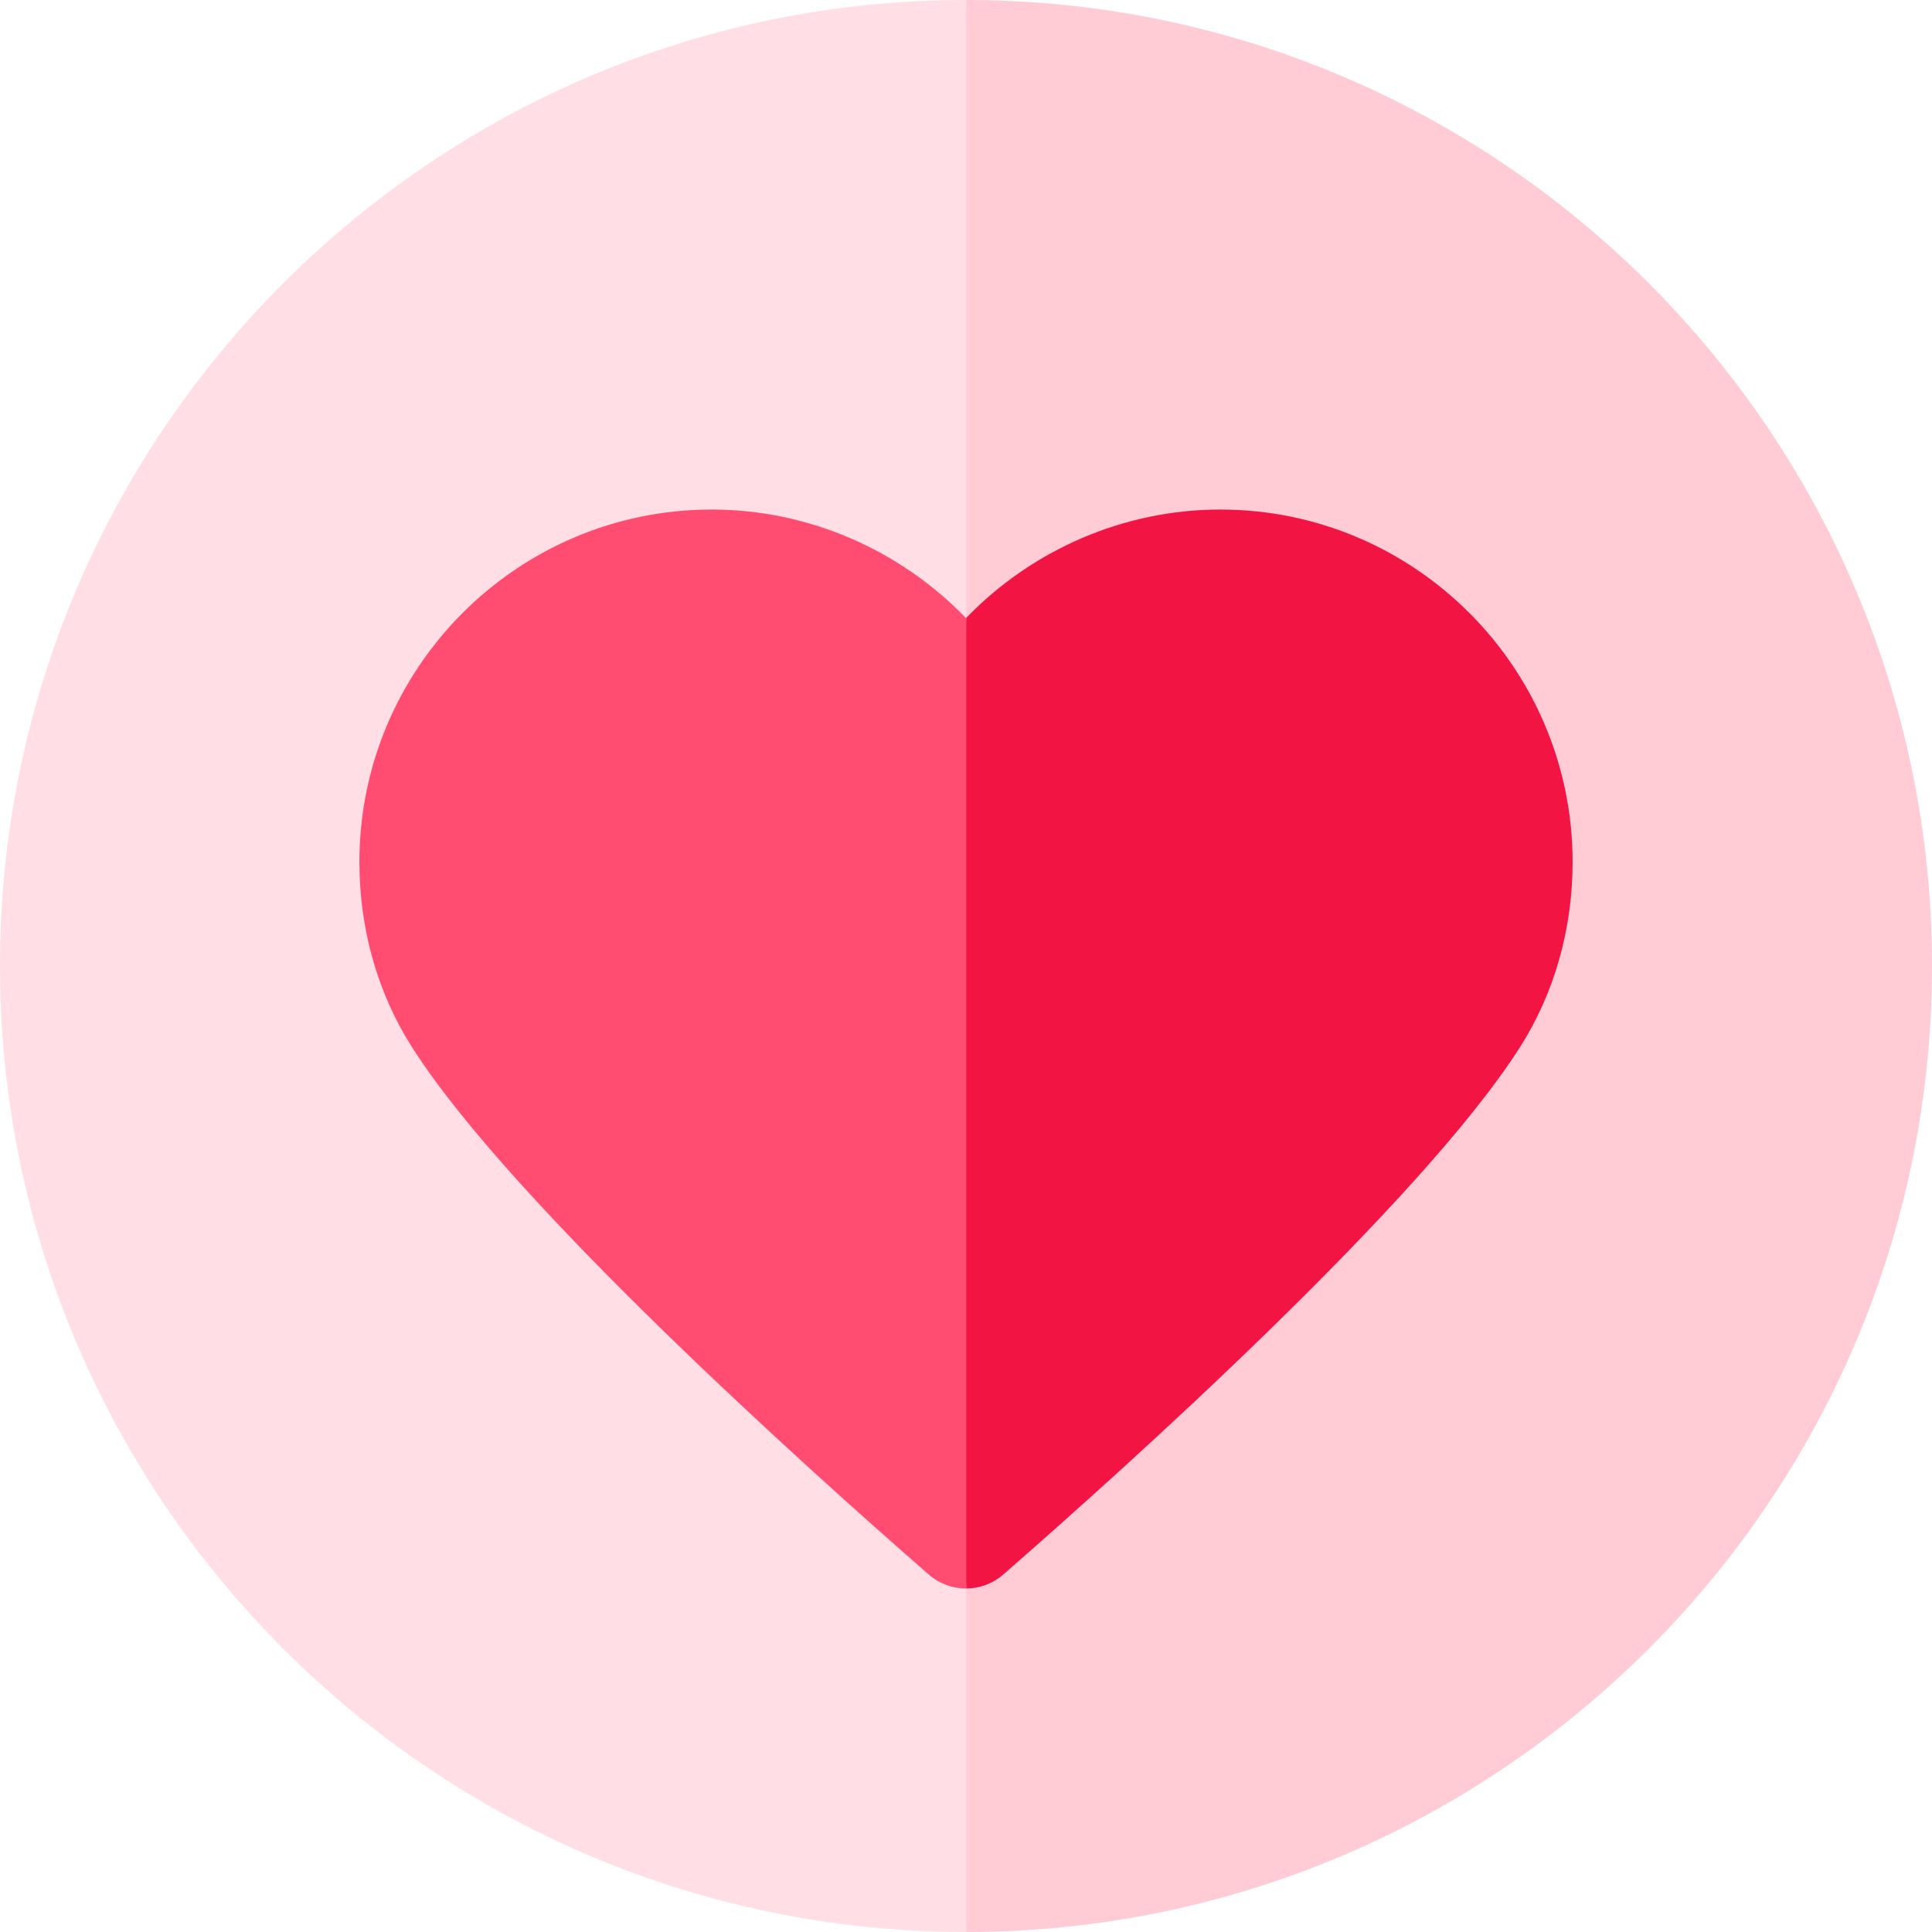
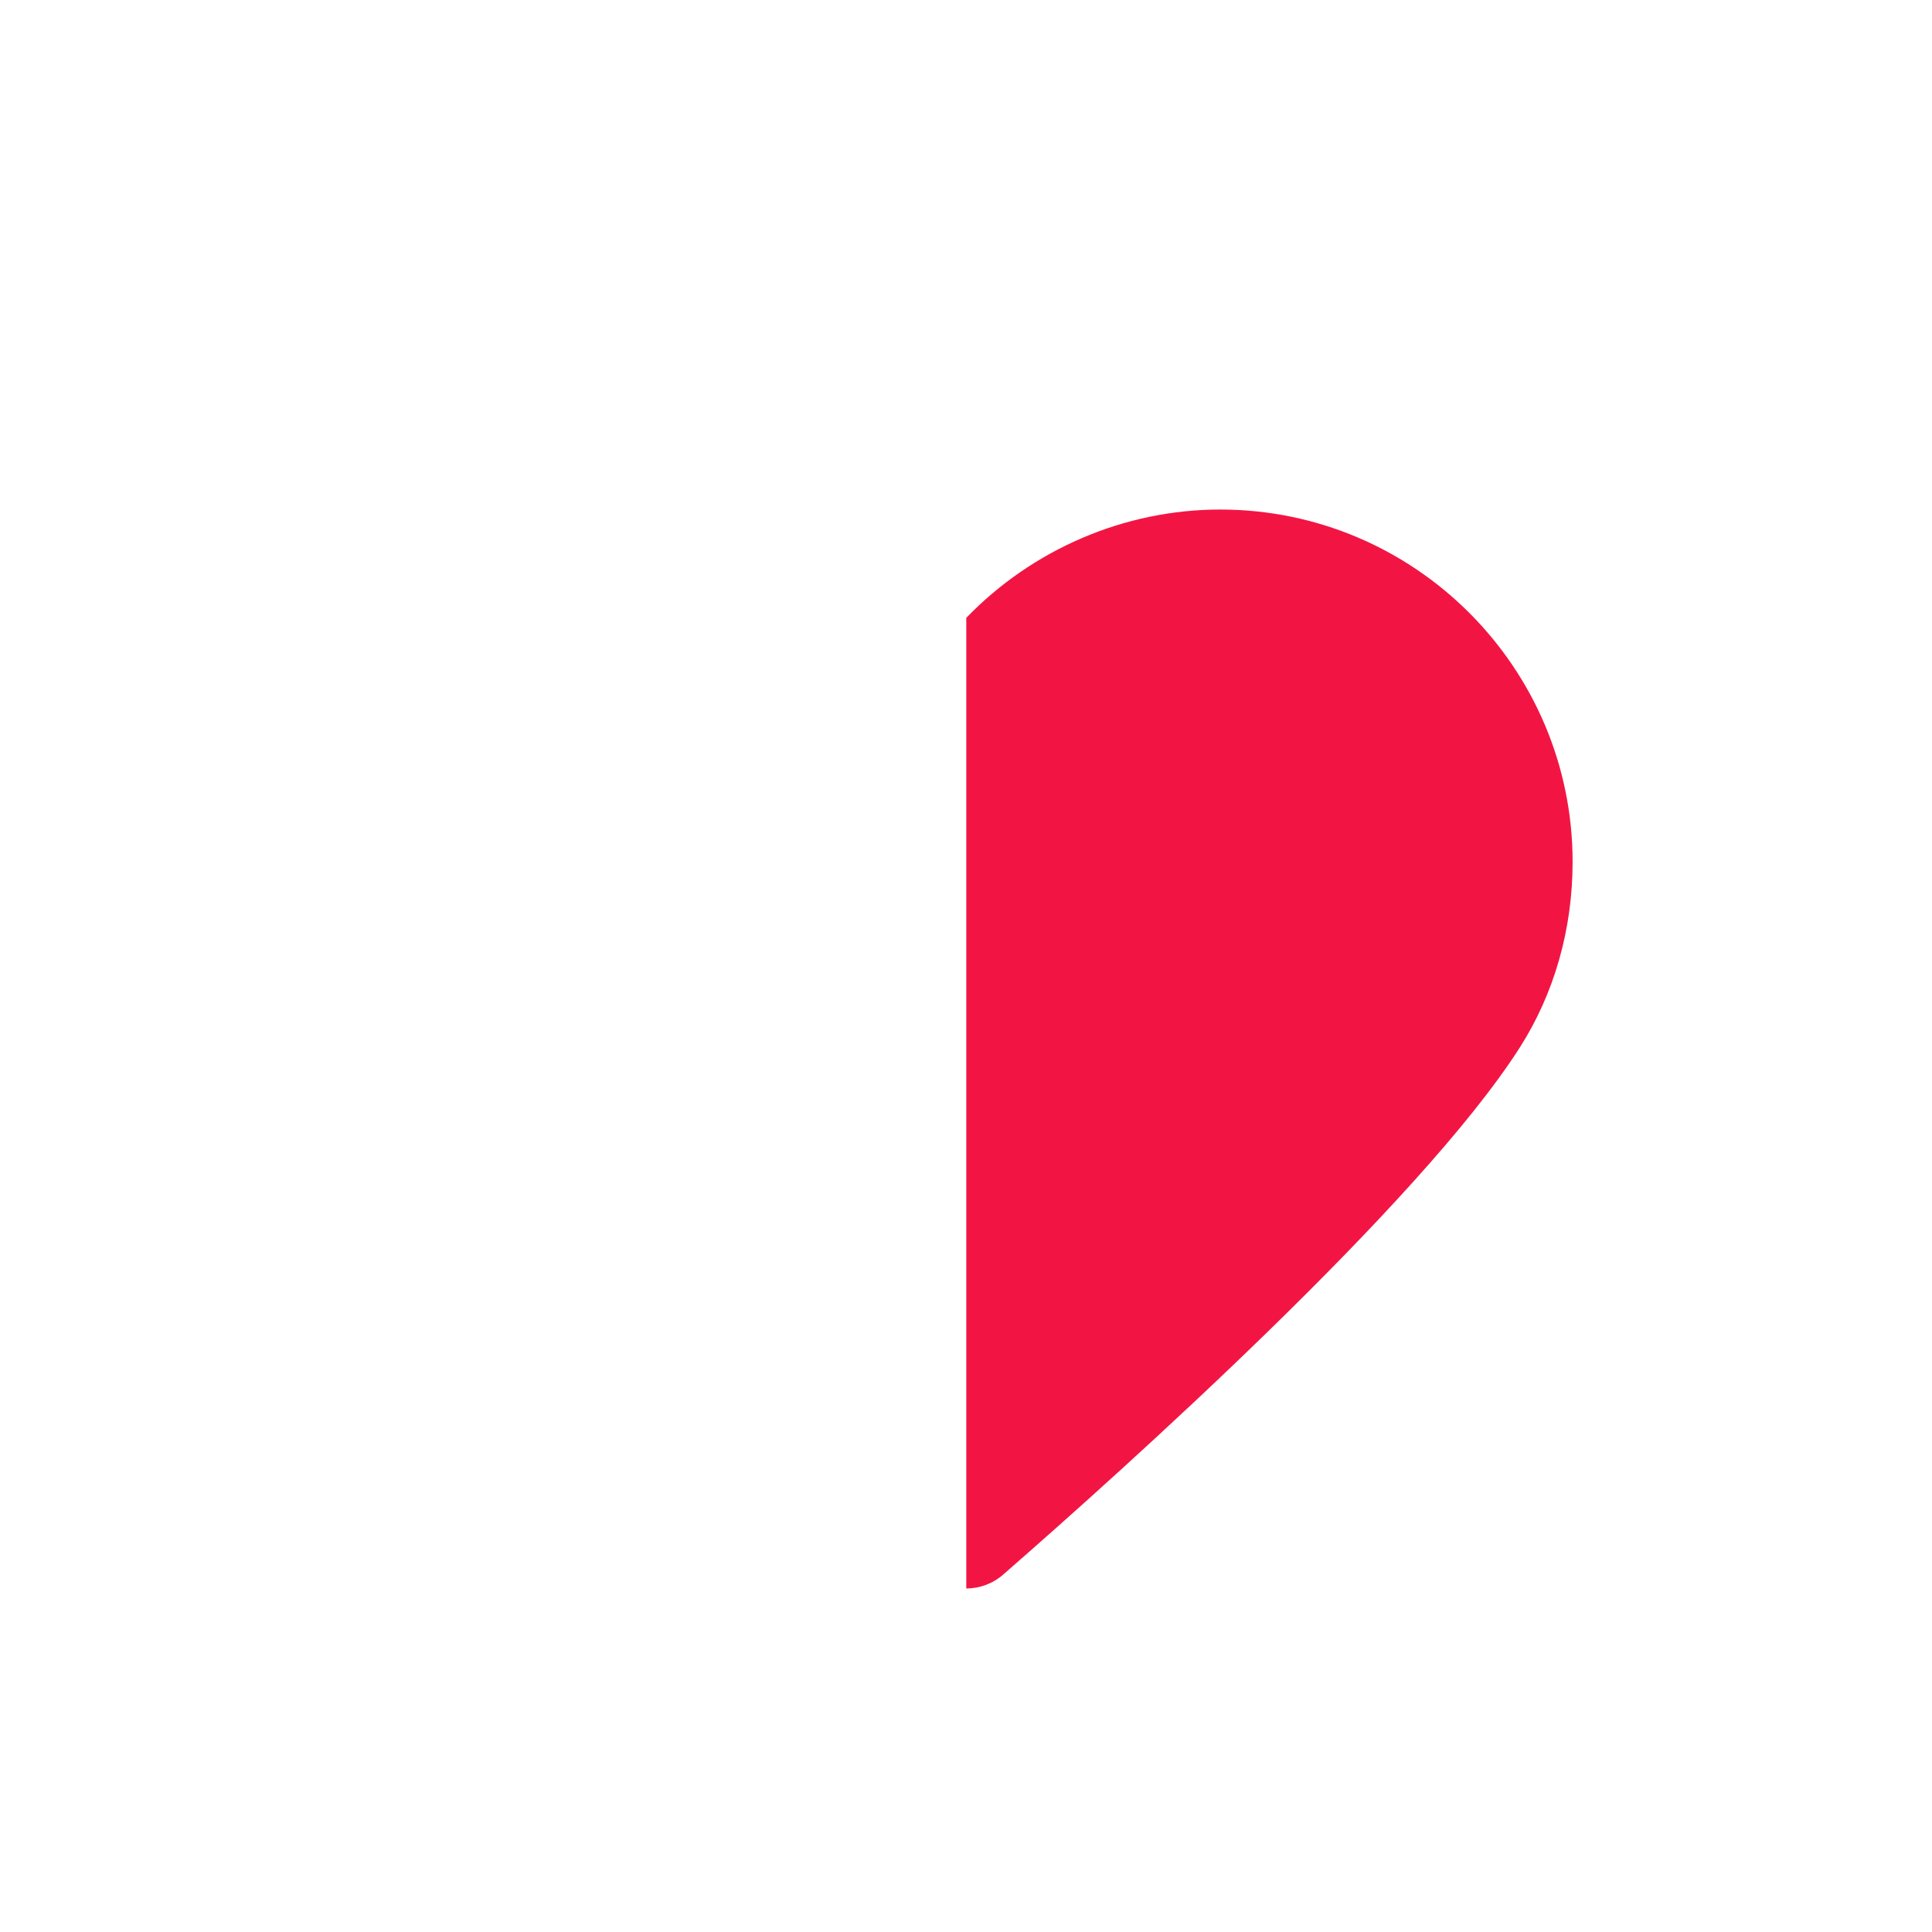
<svg xmlns="http://www.w3.org/2000/svg" id="Capa_1" enable-background="new 0 0 512 512" viewBox="0 0 512 512">
  <g>
    <g>
-       <path d="m256 0c-141.159 0-256 114.841-256 256s114.841 256 256 256c.025 0 .049-.001.074-.001l26.006-258.19-26.006-253.808c-.025 0-.049-.001-.074-.001z" fill="#ffdfe5" />
-       <path d="m512 256c0-141.134-114.801-255.959-255.926-255.999v511.998c141.125-.04 255.926-114.865 255.926-255.999z" fill="#ffccd6" />
-     </g>
+       </g>
    <g>
-       <path d="m256 163.813c-17.436-18.104-41.802-28.782-67.376-28.782-51.49 0-93.38 41.89-93.38 93.38 0 17.874 4.863 34.921 14.062 49.297 26.436 41.314 104.499 111.367 136.834 139.568 2.825 2.464 6.342 3.695 9.859 3.695.025 0 .05-.003.074-.003l10.001-139.071-10.001-118.159c-.024.026-.049.05-.073.075z" fill="#ff4c70" />
      <path d="m323.377 135.031c-25.539 0-49.872 10.65-67.303 28.707v257.23c3.492-.017 6.98-1.247 9.785-3.692 32.335-28.199 110.396-98.25 136.835-139.568 9.199-14.377 14.062-31.424 14.062-49.297 0-51.49-41.89-93.38-93.379-93.38z" fill="#f21544" />
    </g>
  </g>
  <g />
  <g />
  <g />
  <g />
  <g />
  <g />
  <g />
  <g />
  <g />
  <g />
  <g />
  <g />
  <g />
  <g />
  <g />
</svg>